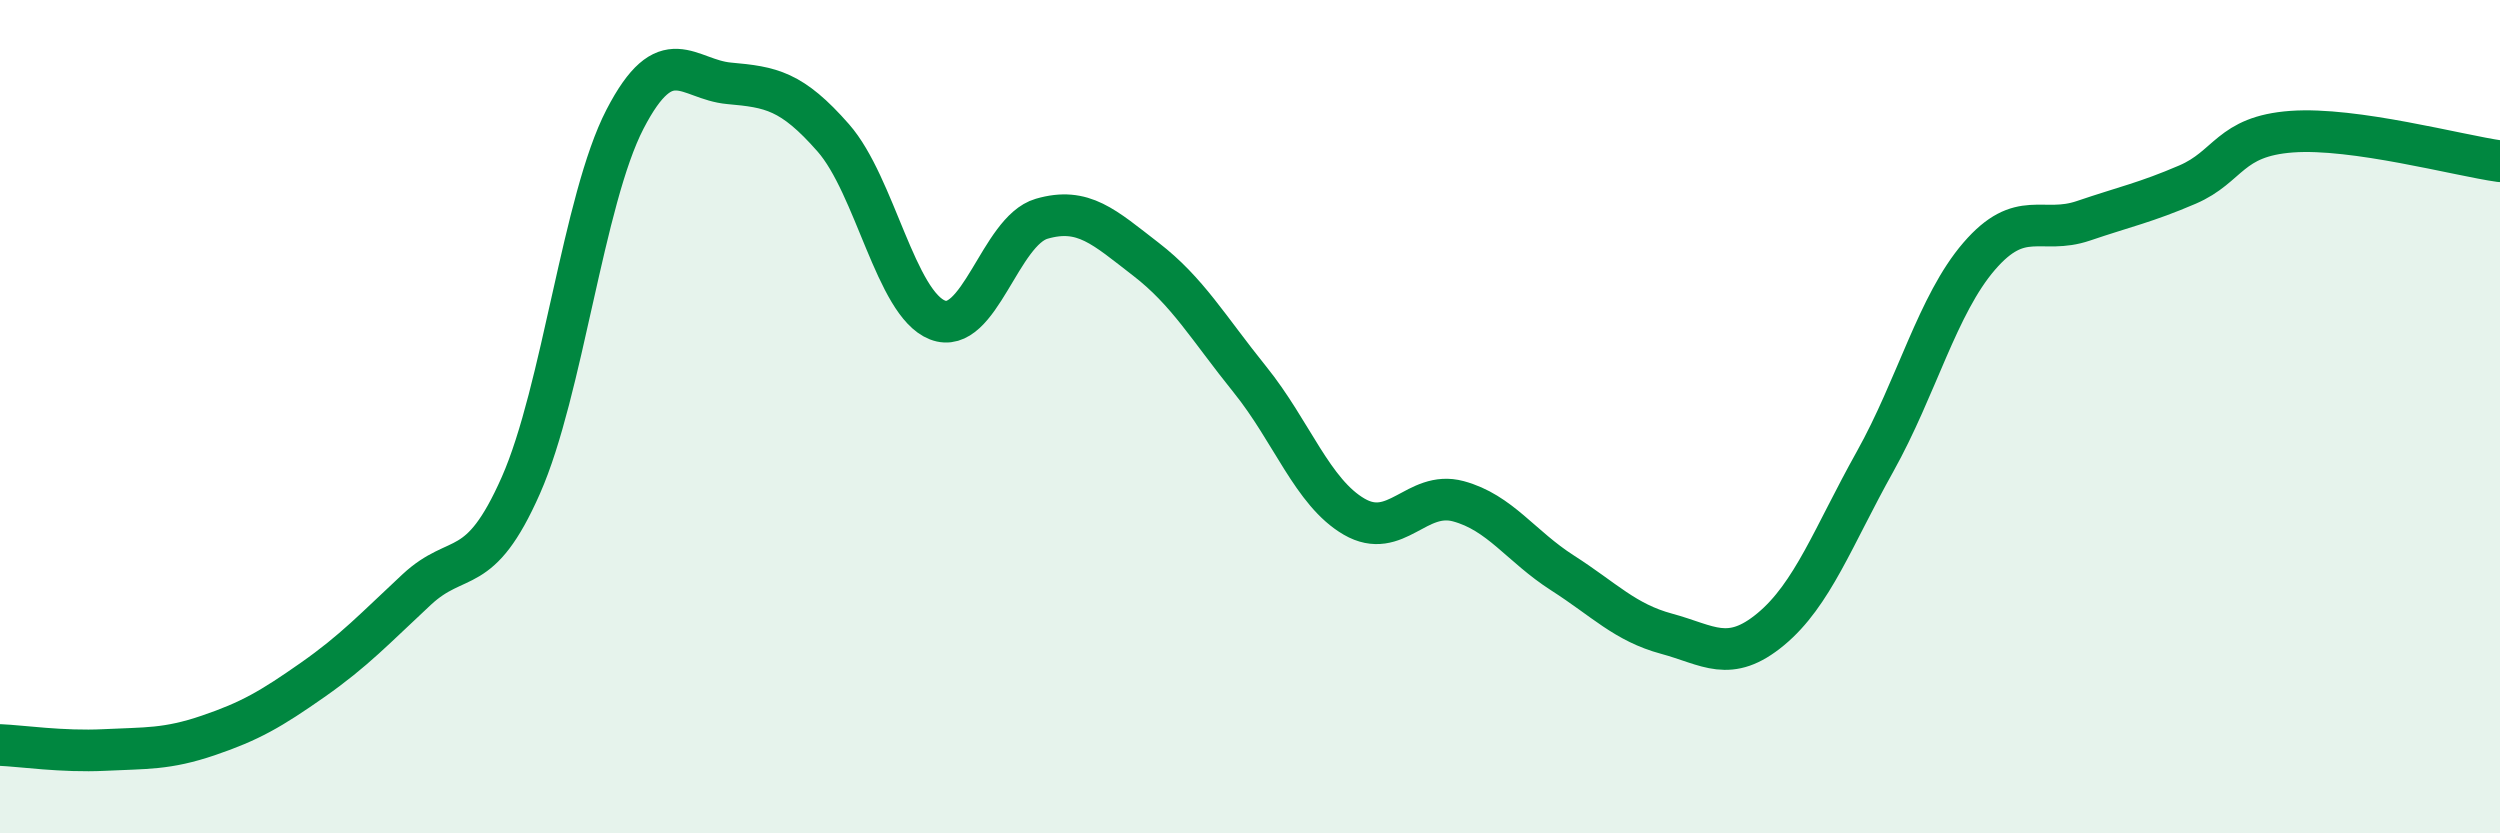
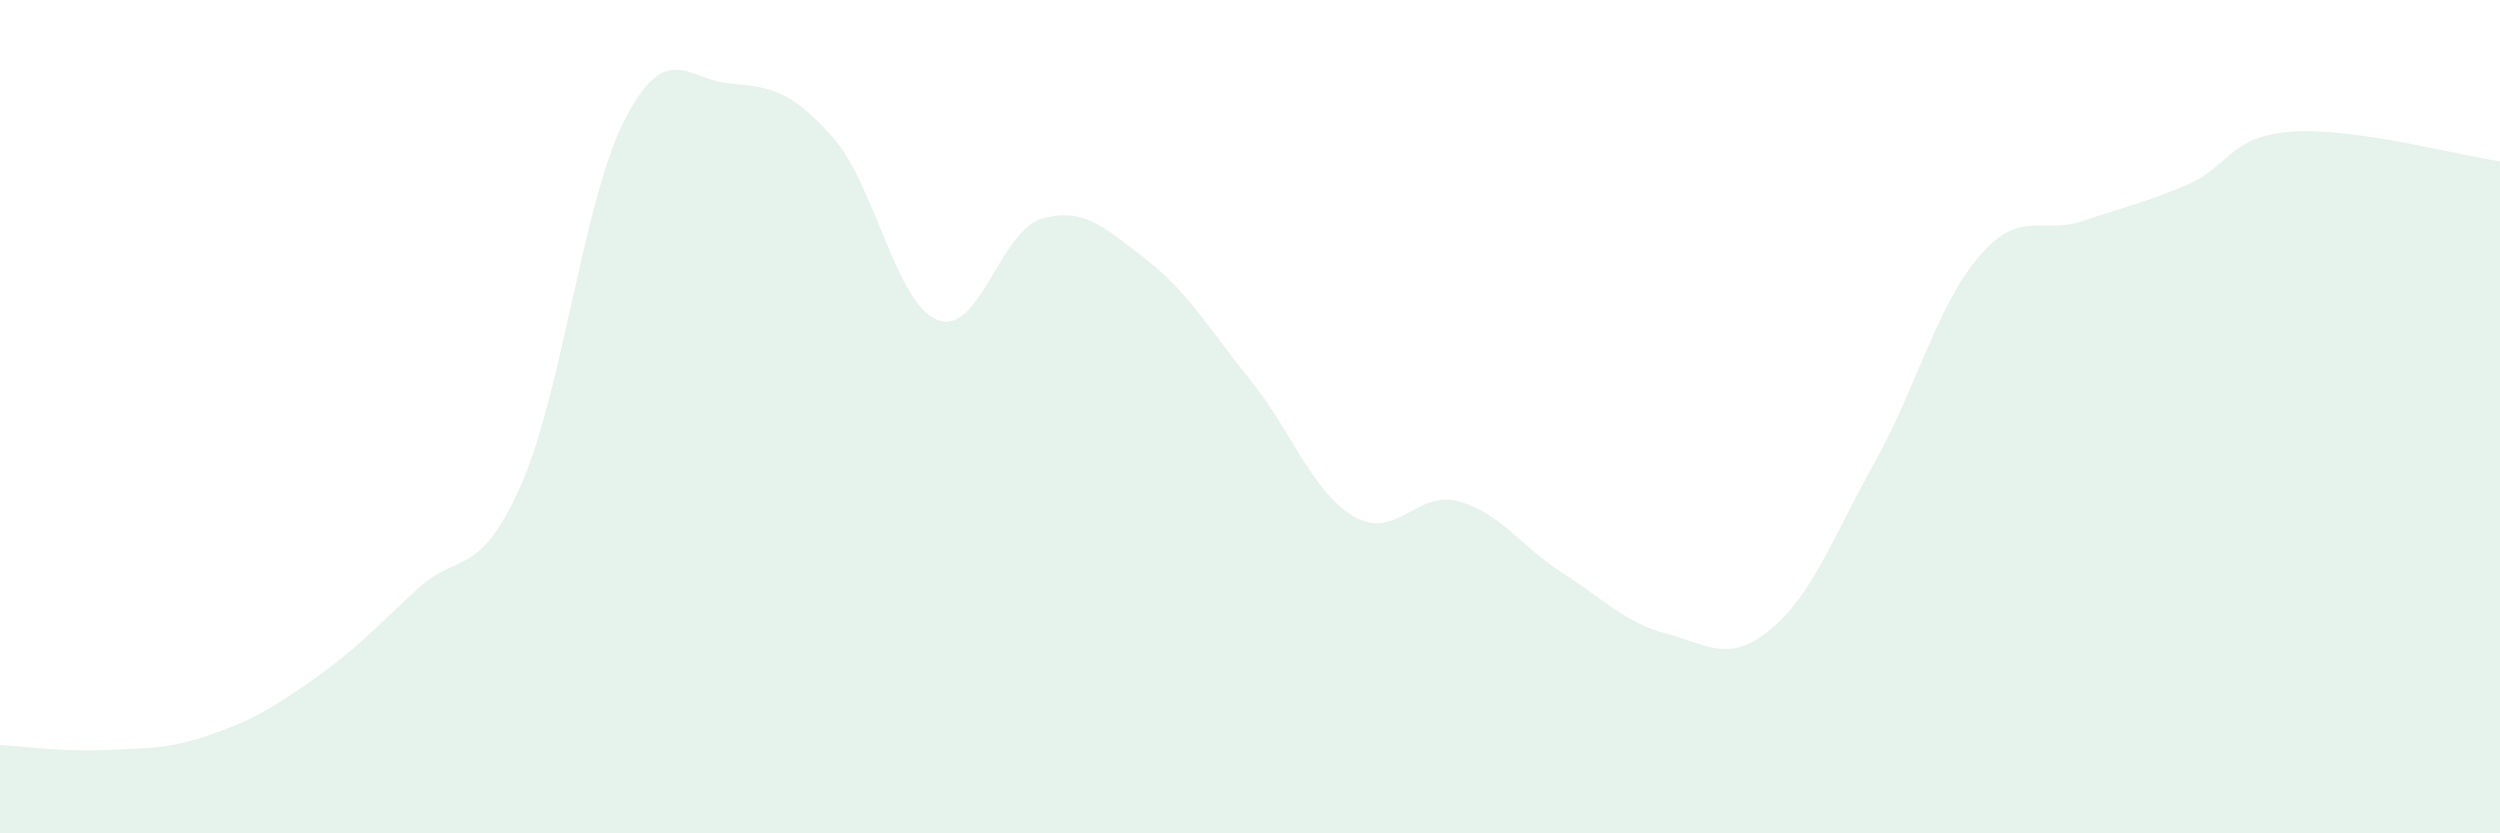
<svg xmlns="http://www.w3.org/2000/svg" width="60" height="20" viewBox="0 0 60 20">
  <path d="M 0,17.88 C 0.5,17.9 1.5,18.05 2.5,18 C 3.5,17.95 4,17.99 5,17.65 C 6,17.31 6.5,17.02 7.5,16.32 C 8.5,15.62 9,15.08 10,14.15 C 11,13.22 11.5,13.91 12.5,11.65 C 13.5,9.39 14,4.79 15,2.86 C 16,0.93 16.5,1.91 17.5,2 C 18.5,2.09 19,2.17 20,3.31 C 21,4.45 21.5,7.29 22.5,7.68 C 23.5,8.07 24,5.54 25,5.25 C 26,4.96 26.5,5.45 27.5,6.22 C 28.5,6.99 29,7.87 30,9.11 C 31,10.35 31.5,11.82 32.5,12.4 C 33.5,12.98 34,11.76 35,12.03 C 36,12.3 36.5,13.11 37.5,13.75 C 38.5,14.39 39,14.94 40,15.21 C 41,15.48 41.5,15.93 42.5,15.1 C 43.5,14.27 44,12.87 45,11.08 C 46,9.29 46.5,7.31 47.5,6.15 C 48.5,4.99 49,5.64 50,5.3 C 51,4.96 51.5,4.86 52.5,4.43 C 53.5,4 53.5,3.27 55,3.16 C 56.5,3.05 59,3.73 60,3.87L60 20L0 20Z" fill="#008740" opacity="0.1" stroke-linecap="round" stroke-linejoin="round" />
-   <path d="M 0,17.88 C 0.5,17.9 1.5,18.05 2.5,18 C 3.5,17.95 4,17.99 5,17.65 C 6,17.31 6.5,17.02 7.5,16.32 C 8.5,15.62 9,15.08 10,14.15 C 11,13.22 11.5,13.91 12.5,11.65 C 13.5,9.39 14,4.79 15,2.86 C 16,0.93 16.5,1.91 17.5,2 C 18.5,2.09 19,2.17 20,3.31 C 21,4.45 21.5,7.29 22.5,7.68 C 23.5,8.07 24,5.54 25,5.25 C 26,4.96 26.5,5.45 27.5,6.22 C 28.5,6.99 29,7.87 30,9.11 C 31,10.35 31.5,11.82 32.5,12.4 C 33.5,12.98 34,11.76 35,12.03 C 36,12.3 36.5,13.11 37.5,13.75 C 38.5,14.39 39,14.94 40,15.21 C 41,15.48 41.5,15.93 42.5,15.1 C 43.5,14.27 44,12.87 45,11.08 C 46,9.29 46.5,7.31 47.5,6.15 C 48.5,4.99 49,5.64 50,5.3 C 51,4.96 51.5,4.86 52.5,4.43 C 53.5,4 53.5,3.27 55,3.16 C 56.5,3.05 59,3.73 60,3.87" stroke="#008740" stroke-width="1" fill="none" stroke-linecap="round" stroke-linejoin="round" />
</svg>